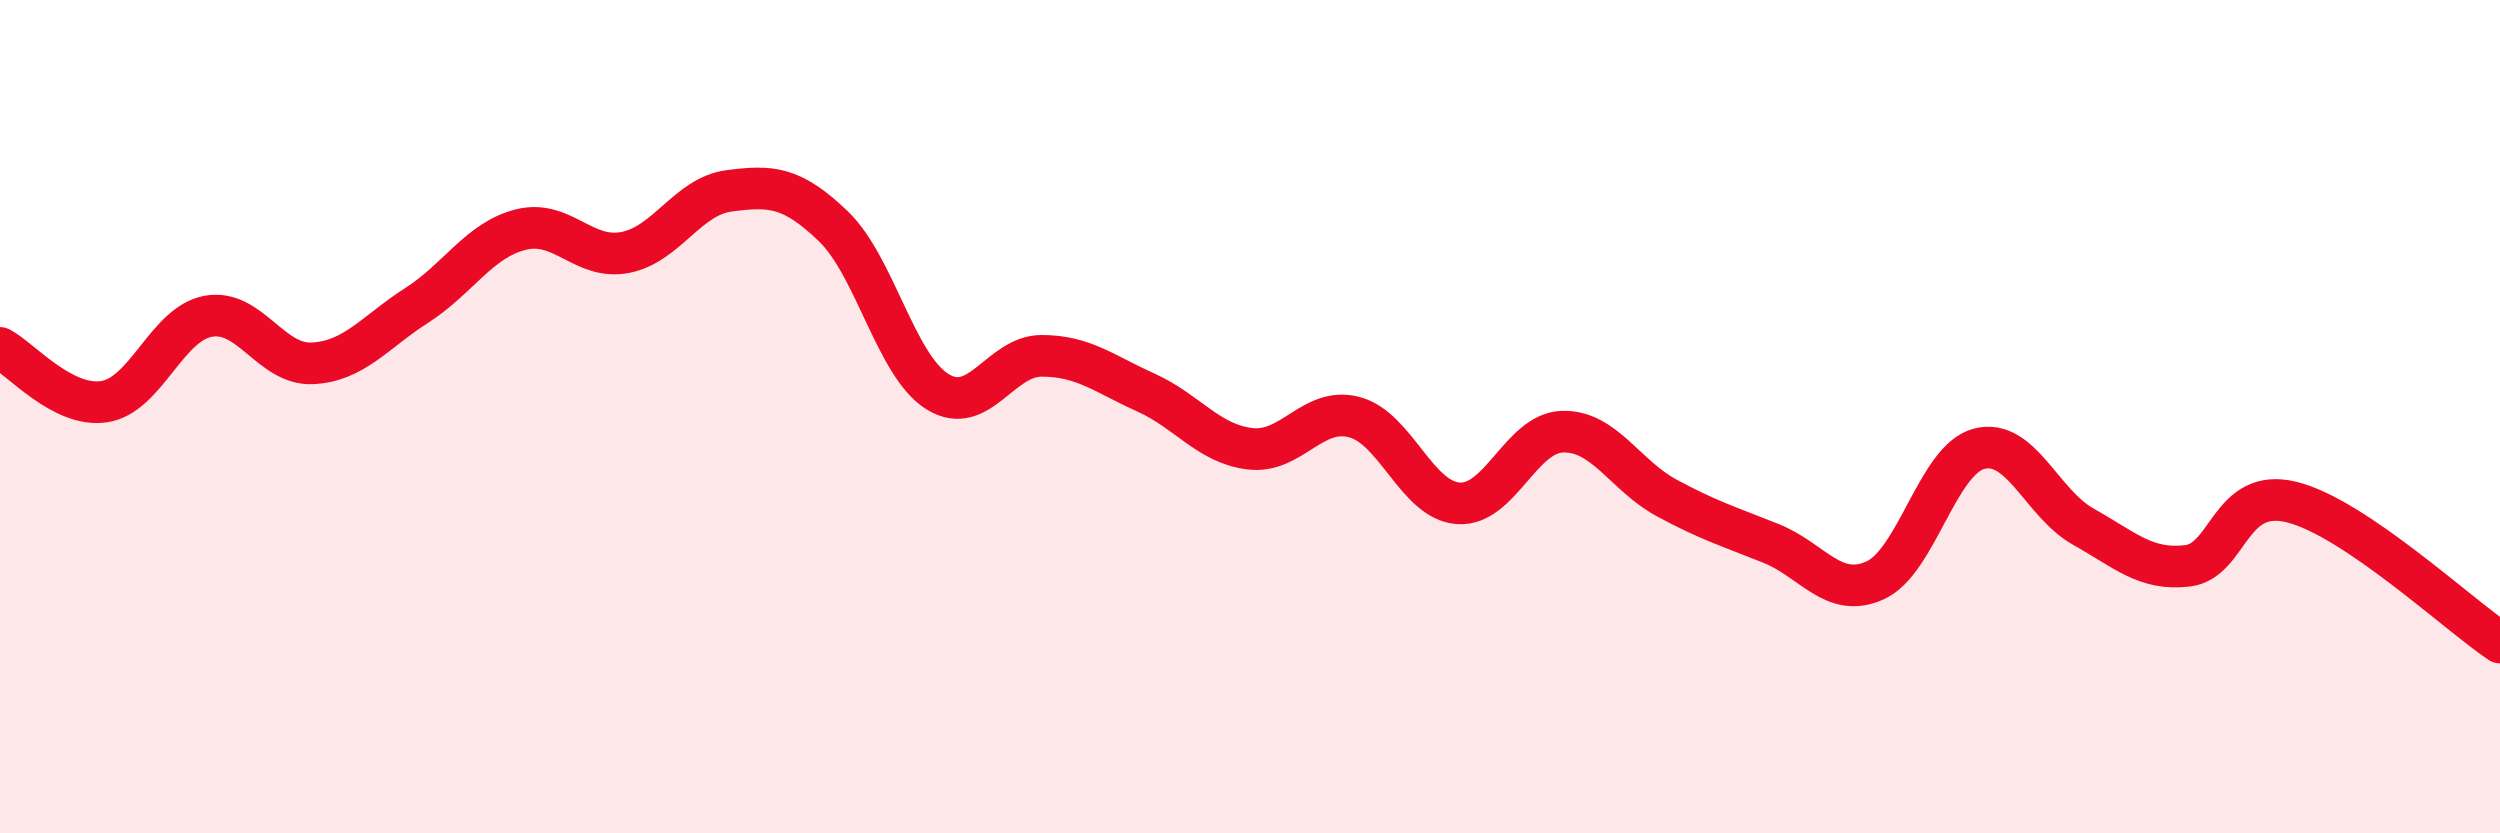
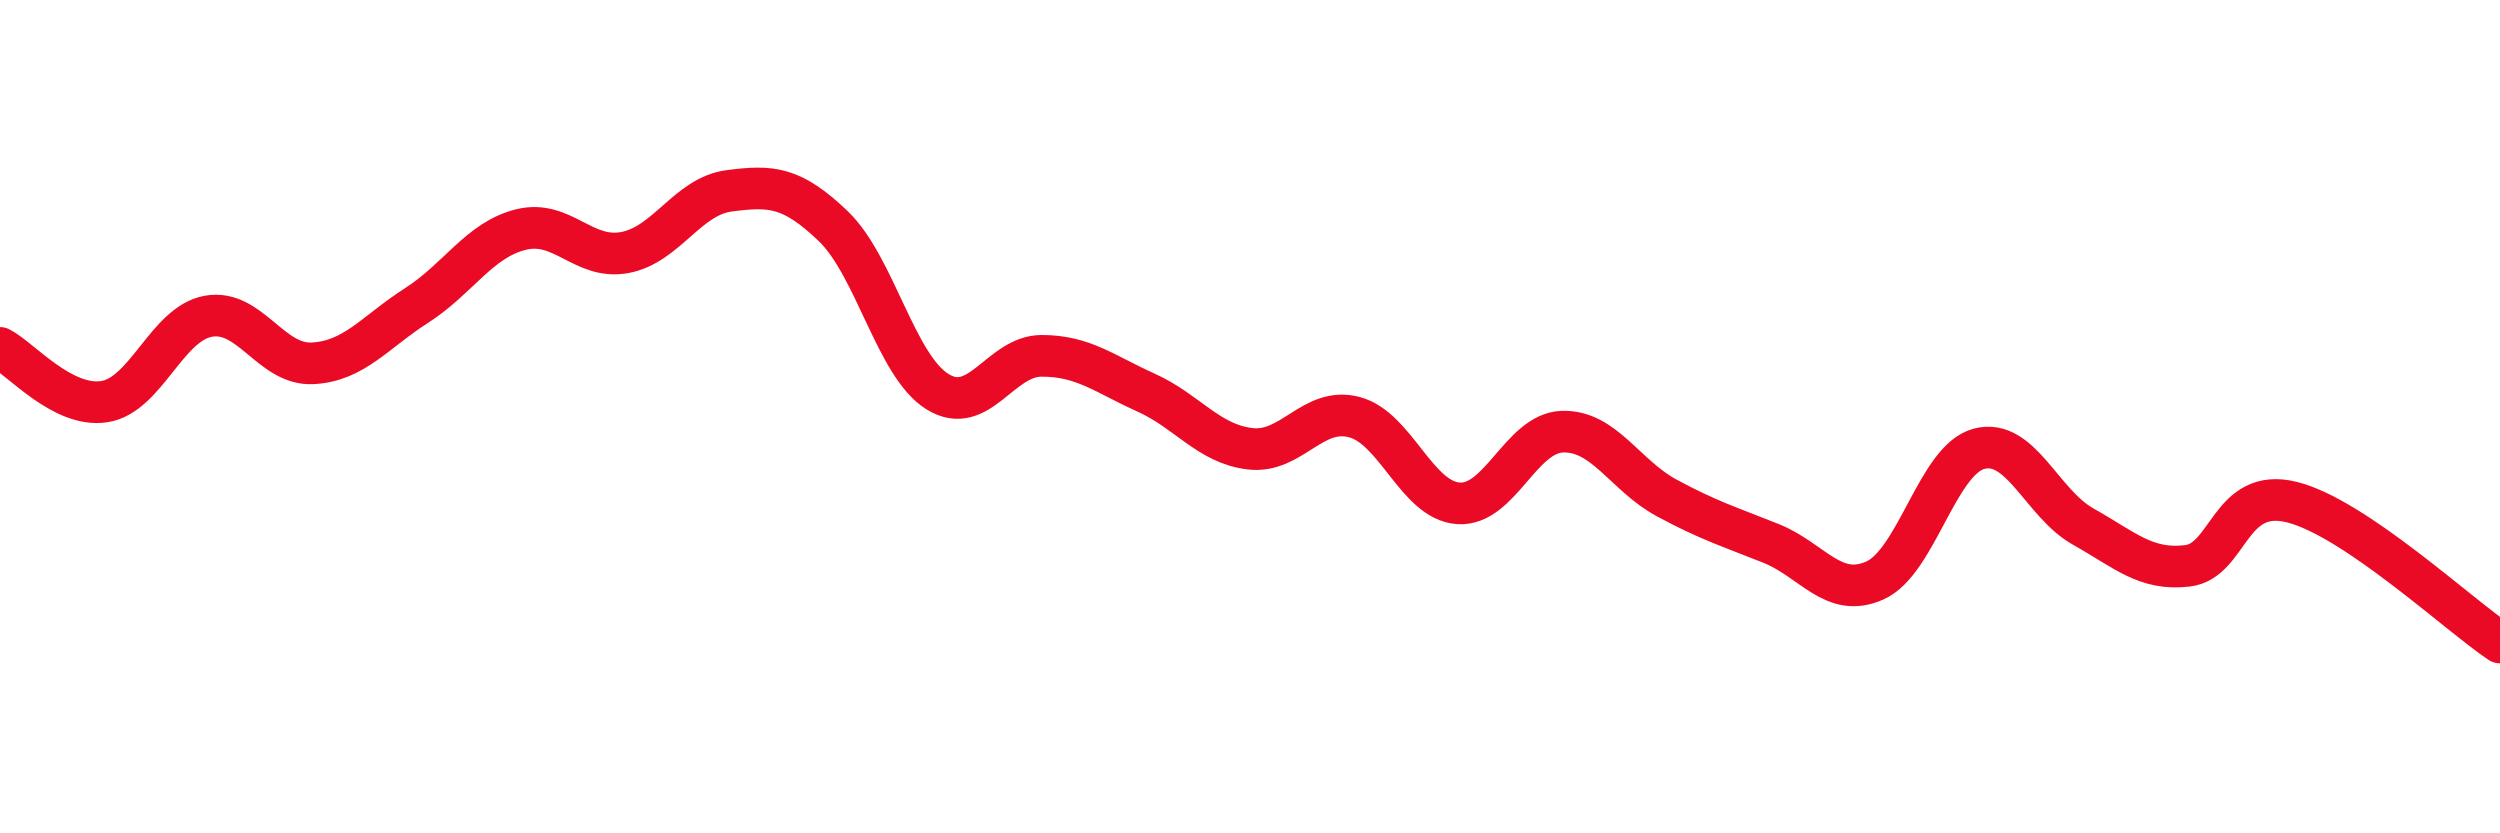
<svg xmlns="http://www.w3.org/2000/svg" width="60" height="20" viewBox="0 0 60 20">
-   <path d="M 0,8.35 C 0.5,8.61 1.5,9.79 2.5,9.64 C 3.5,9.49 4,7.77 5,7.59 C 6,7.41 6.5,8.77 7.5,8.72 C 8.5,8.67 9,7.97 10,7.33 C 11,6.69 11.5,5.76 12.5,5.51 C 13.5,5.26 14,6.25 15,6.06 C 16,5.87 16.5,4.71 17.5,4.58 C 18.5,4.45 19,4.47 20,5.43 C 21,6.39 21.5,8.78 22.5,9.4 C 23.5,10.02 24,8.54 25,8.54 C 26,8.54 26.5,8.97 27.5,9.42 C 28.5,9.87 29,10.65 30,10.77 C 31,10.89 31.5,9.75 32.5,10.01 C 33.5,10.27 34,12.01 35,12.08 C 36,12.15 36.5,10.39 37.5,10.36 C 38.5,10.33 39,11.41 40,11.95 C 41,12.49 41.5,12.64 42.5,13.04 C 43.5,13.44 44,14.38 45,13.93 C 46,13.48 46.5,11.03 47.5,10.77 C 48.5,10.51 49,12.08 50,12.64 C 51,13.2 51.5,13.7 52.5,13.58 C 53.5,13.46 53.5,11.68 55,12.05 C 56.5,12.42 59,14.75 60,15.42L60 20L0 20Z" fill="#EB0A25" opacity="0.1" stroke-linecap="round" stroke-linejoin="round" />
  <path d="M 0,8.35 C 0.5,8.61 1.5,9.79 2.5,9.64 C 3.5,9.49 4,7.77 5,7.59 C 6,7.41 6.5,8.77 7.5,8.72 C 8.5,8.67 9,7.97 10,7.33 C 11,6.69 11.5,5.76 12.5,5.51 C 13.5,5.26 14,6.25 15,6.06 C 16,5.87 16.5,4.71 17.5,4.58 C 18.5,4.45 19,4.47 20,5.43 C 21,6.39 21.5,8.78 22.5,9.4 C 23.5,10.02 24,8.54 25,8.54 C 26,8.54 26.5,8.97 27.5,9.42 C 28.5,9.87 29,10.65 30,10.77 C 31,10.89 31.5,9.75 32.5,10.01 C 33.5,10.27 34,12.01 35,12.08 C 36,12.15 36.5,10.39 37.5,10.36 C 38.5,10.33 39,11.41 40,11.95 C 41,12.49 41.5,12.64 42.5,13.04 C 43.5,13.44 44,14.38 45,13.93 C 46,13.48 46.5,11.03 47.5,10.77 C 48.5,10.51 49,12.08 50,12.64 C 51,13.2 51.5,13.7 52.5,13.58 C 53.5,13.46 53.5,11.68 55,12.05 C 56.5,12.42 59,14.75 60,15.42" stroke="#EB0A25" stroke-width="1" fill="none" stroke-linecap="round" stroke-linejoin="round" />
</svg>